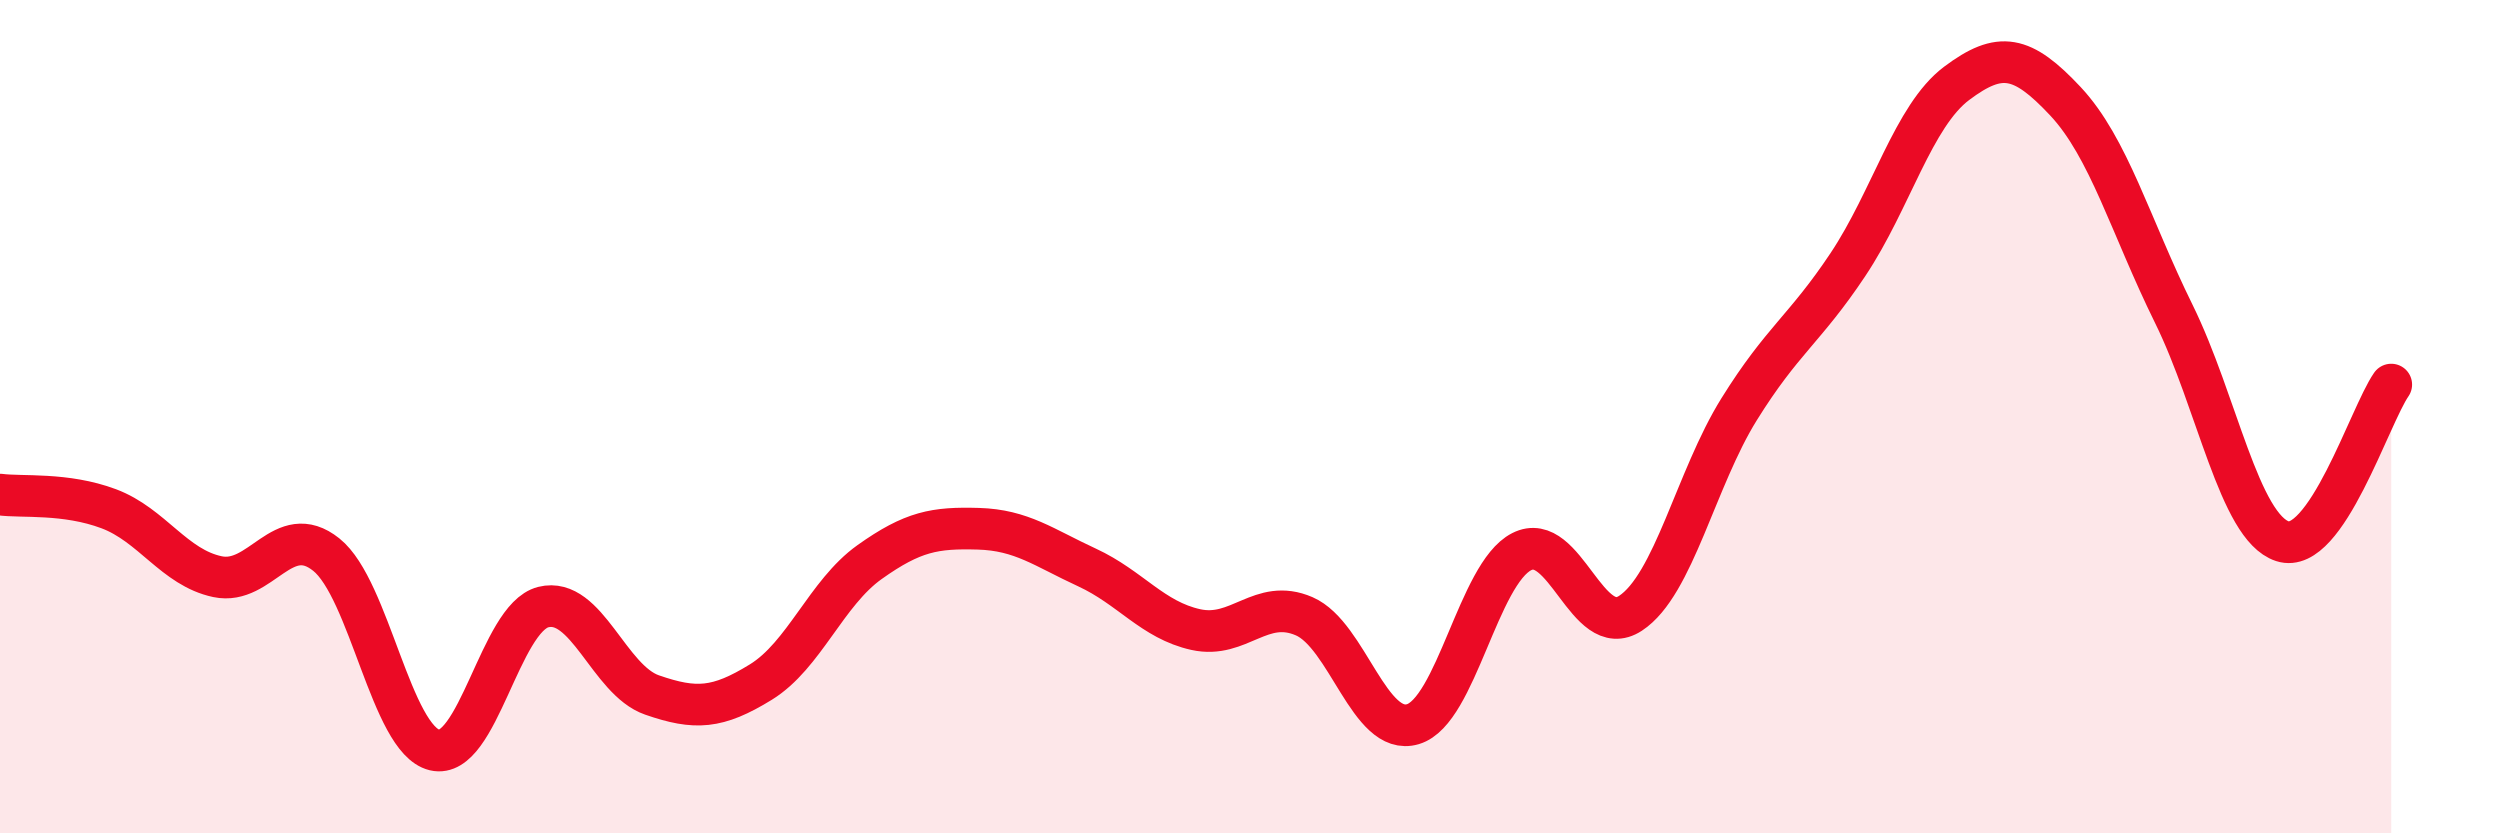
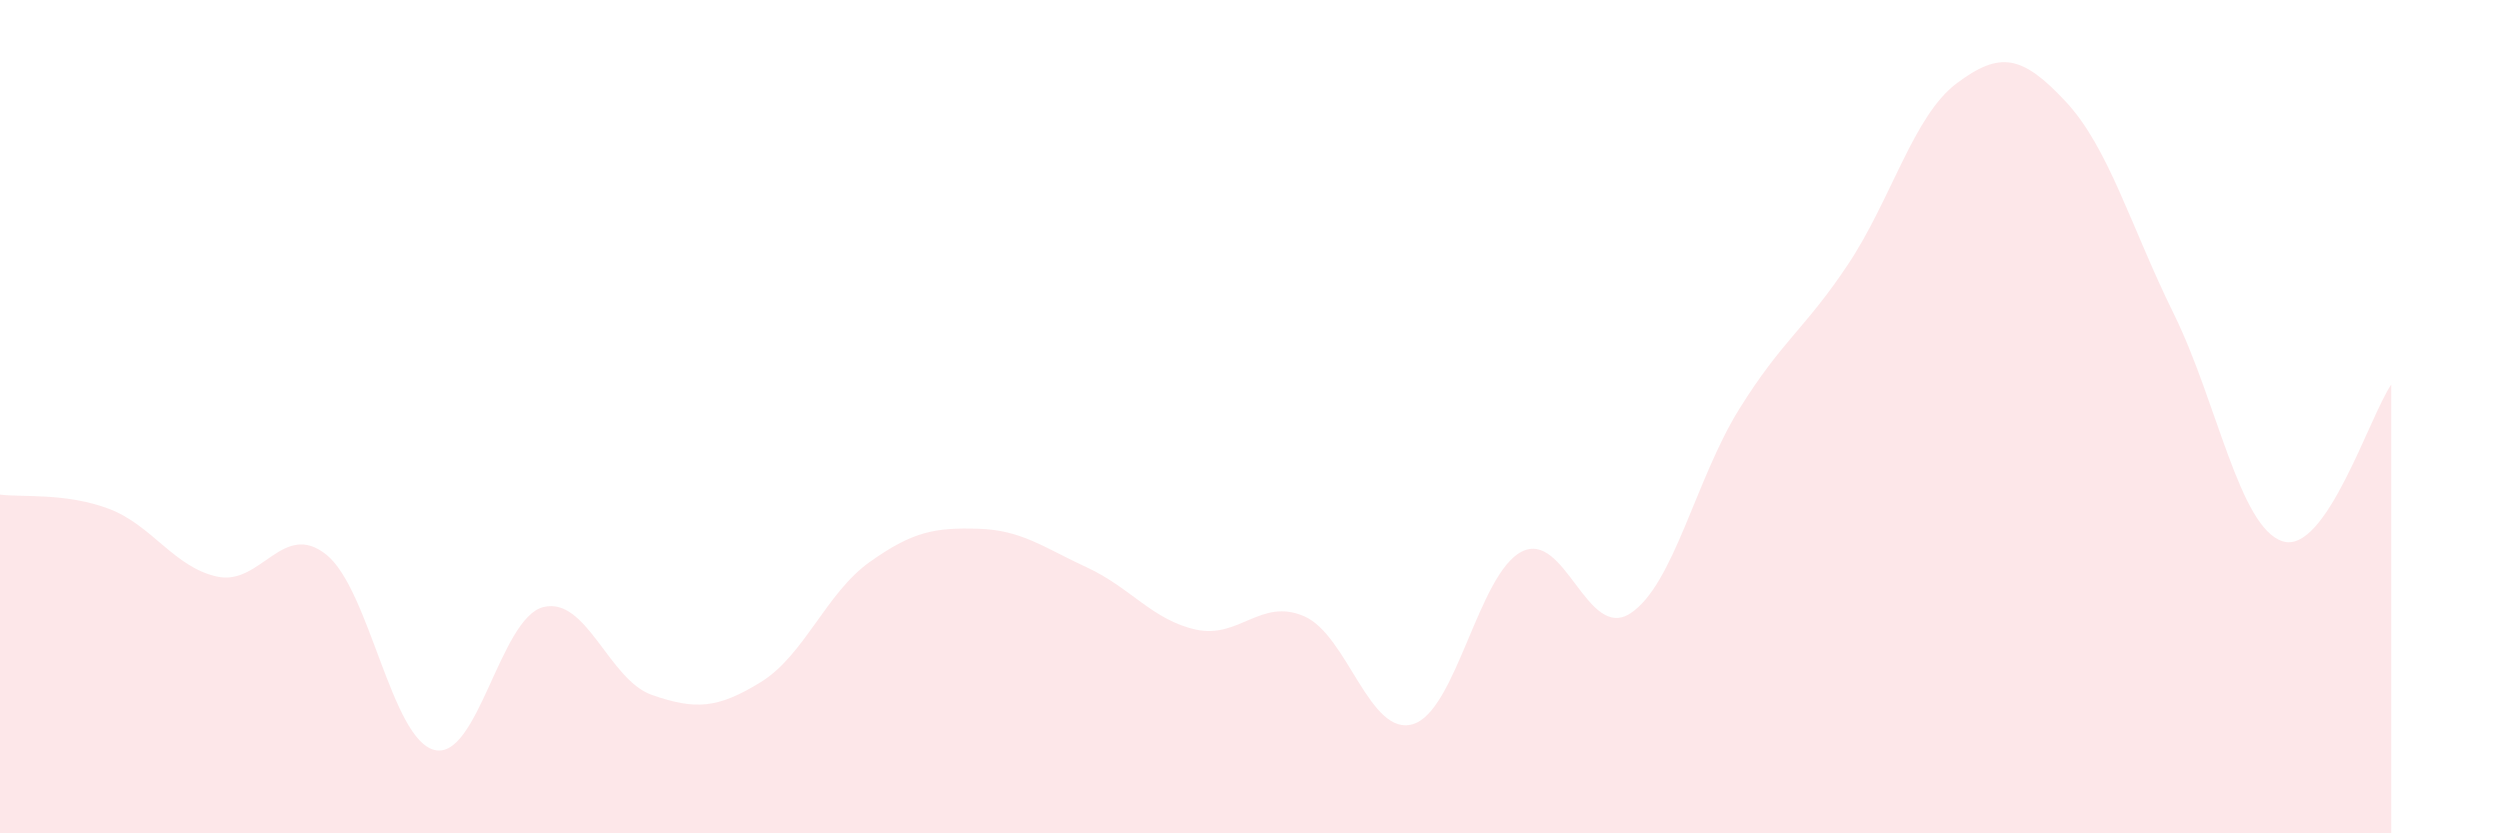
<svg xmlns="http://www.w3.org/2000/svg" width="60" height="20" viewBox="0 0 60 20">
  <path d="M 0,11.87 C 0.52,11.94 1.57,11.82 2.61,12.21 C 3.65,12.6 4.18,13.62 5.22,13.84 C 6.26,14.06 6.79,12.48 7.83,13.31 C 8.87,14.14 9.39,17.75 10.43,18 C 11.47,18.25 12,14.83 13.04,14.57 C 14.08,14.31 14.61,16.32 15.65,16.68 C 16.69,17.04 17.22,17.01 18.26,16.37 C 19.3,15.73 19.83,14.23 20.87,13.49 C 21.91,12.75 22.44,12.66 23.48,12.69 C 24.52,12.72 25.05,13.14 26.09,13.62 C 27.13,14.1 27.66,14.88 28.7,15.11 C 29.74,15.34 30.26,14.34 31.3,14.79 C 32.34,15.24 32.87,17.69 33.91,17.38 C 34.95,17.07 35.48,13.77 36.52,13.24 C 37.56,12.71 38.09,15.4 39.13,14.72 C 40.17,14.04 40.7,11.49 41.74,9.82 C 42.78,8.15 43.31,7.91 44.35,6.35 C 45.39,4.79 45.92,2.78 46.96,2 C 48,1.22 48.53,1.32 49.57,2.43 C 50.61,3.54 51.13,5.42 52.17,7.53 C 53.21,9.64 53.74,12.65 54.78,12.99 C 55.82,13.33 56.87,9.98 57.39,9.23L57.39 20L0 20Z" fill="#EB0A25" opacity="0.1" stroke-linecap="round" stroke-linejoin="round" />
-   <path d="M 0,11.87 C 0.52,11.94 1.57,11.82 2.61,12.21 C 3.65,12.6 4.18,13.62 5.22,13.84 C 6.26,14.06 6.79,12.48 7.83,13.31 C 8.87,14.14 9.39,17.75 10.43,18 C 11.47,18.25 12,14.83 13.04,14.57 C 14.08,14.31 14.61,16.32 15.65,16.68 C 16.69,17.04 17.22,17.01 18.26,16.37 C 19.3,15.73 19.83,14.23 20.87,13.49 C 21.91,12.75 22.44,12.66 23.48,12.69 C 24.52,12.72 25.05,13.14 26.09,13.62 C 27.13,14.1 27.66,14.88 28.7,15.11 C 29.74,15.34 30.26,14.34 31.3,14.79 C 32.34,15.24 32.87,17.69 33.91,17.38 C 34.95,17.07 35.48,13.77 36.52,13.24 C 37.56,12.71 38.09,15.4 39.13,14.72 C 40.17,14.04 40.7,11.49 41.74,9.82 C 42.78,8.15 43.31,7.91 44.35,6.35 C 45.39,4.79 45.92,2.78 46.96,2 C 48,1.22 48.53,1.32 49.57,2.43 C 50.61,3.54 51.13,5.42 52.17,7.53 C 53.21,9.64 53.74,12.65 54.78,12.99 C 55.82,13.33 56.87,9.98 57.39,9.23" stroke="#EB0A25" stroke-width="1" fill="none" stroke-linecap="round" stroke-linejoin="round" />
</svg>